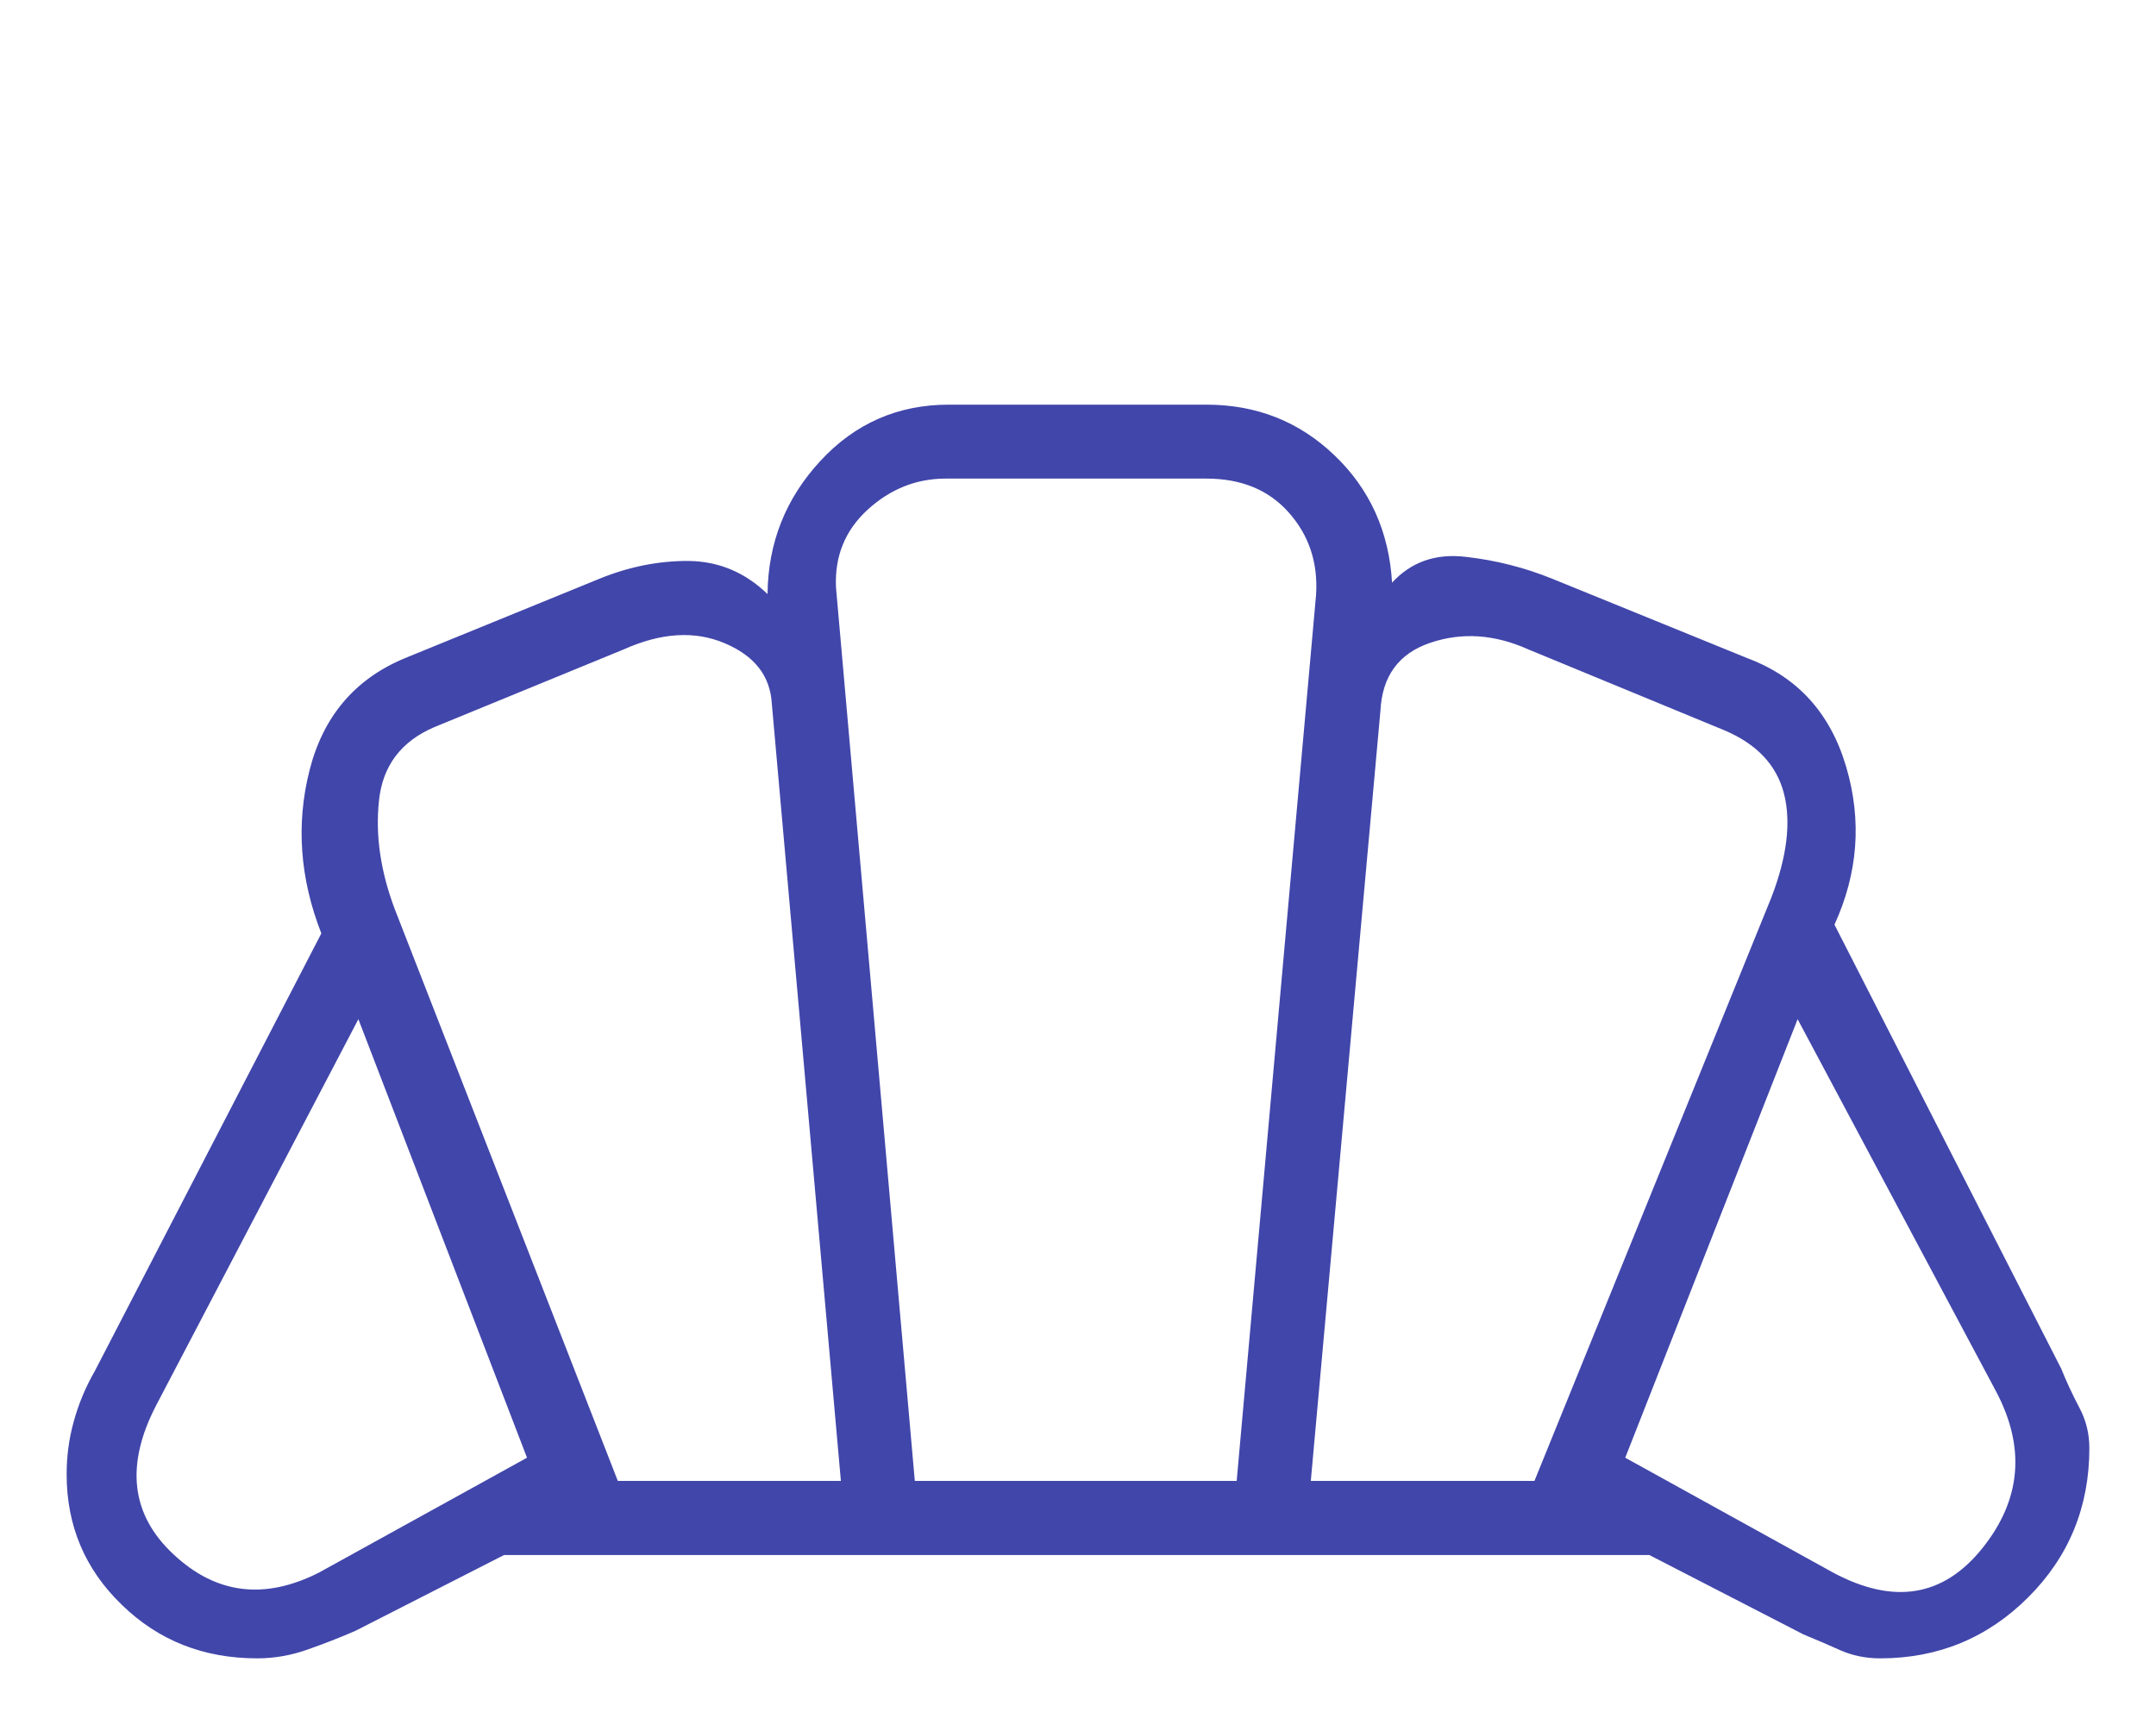
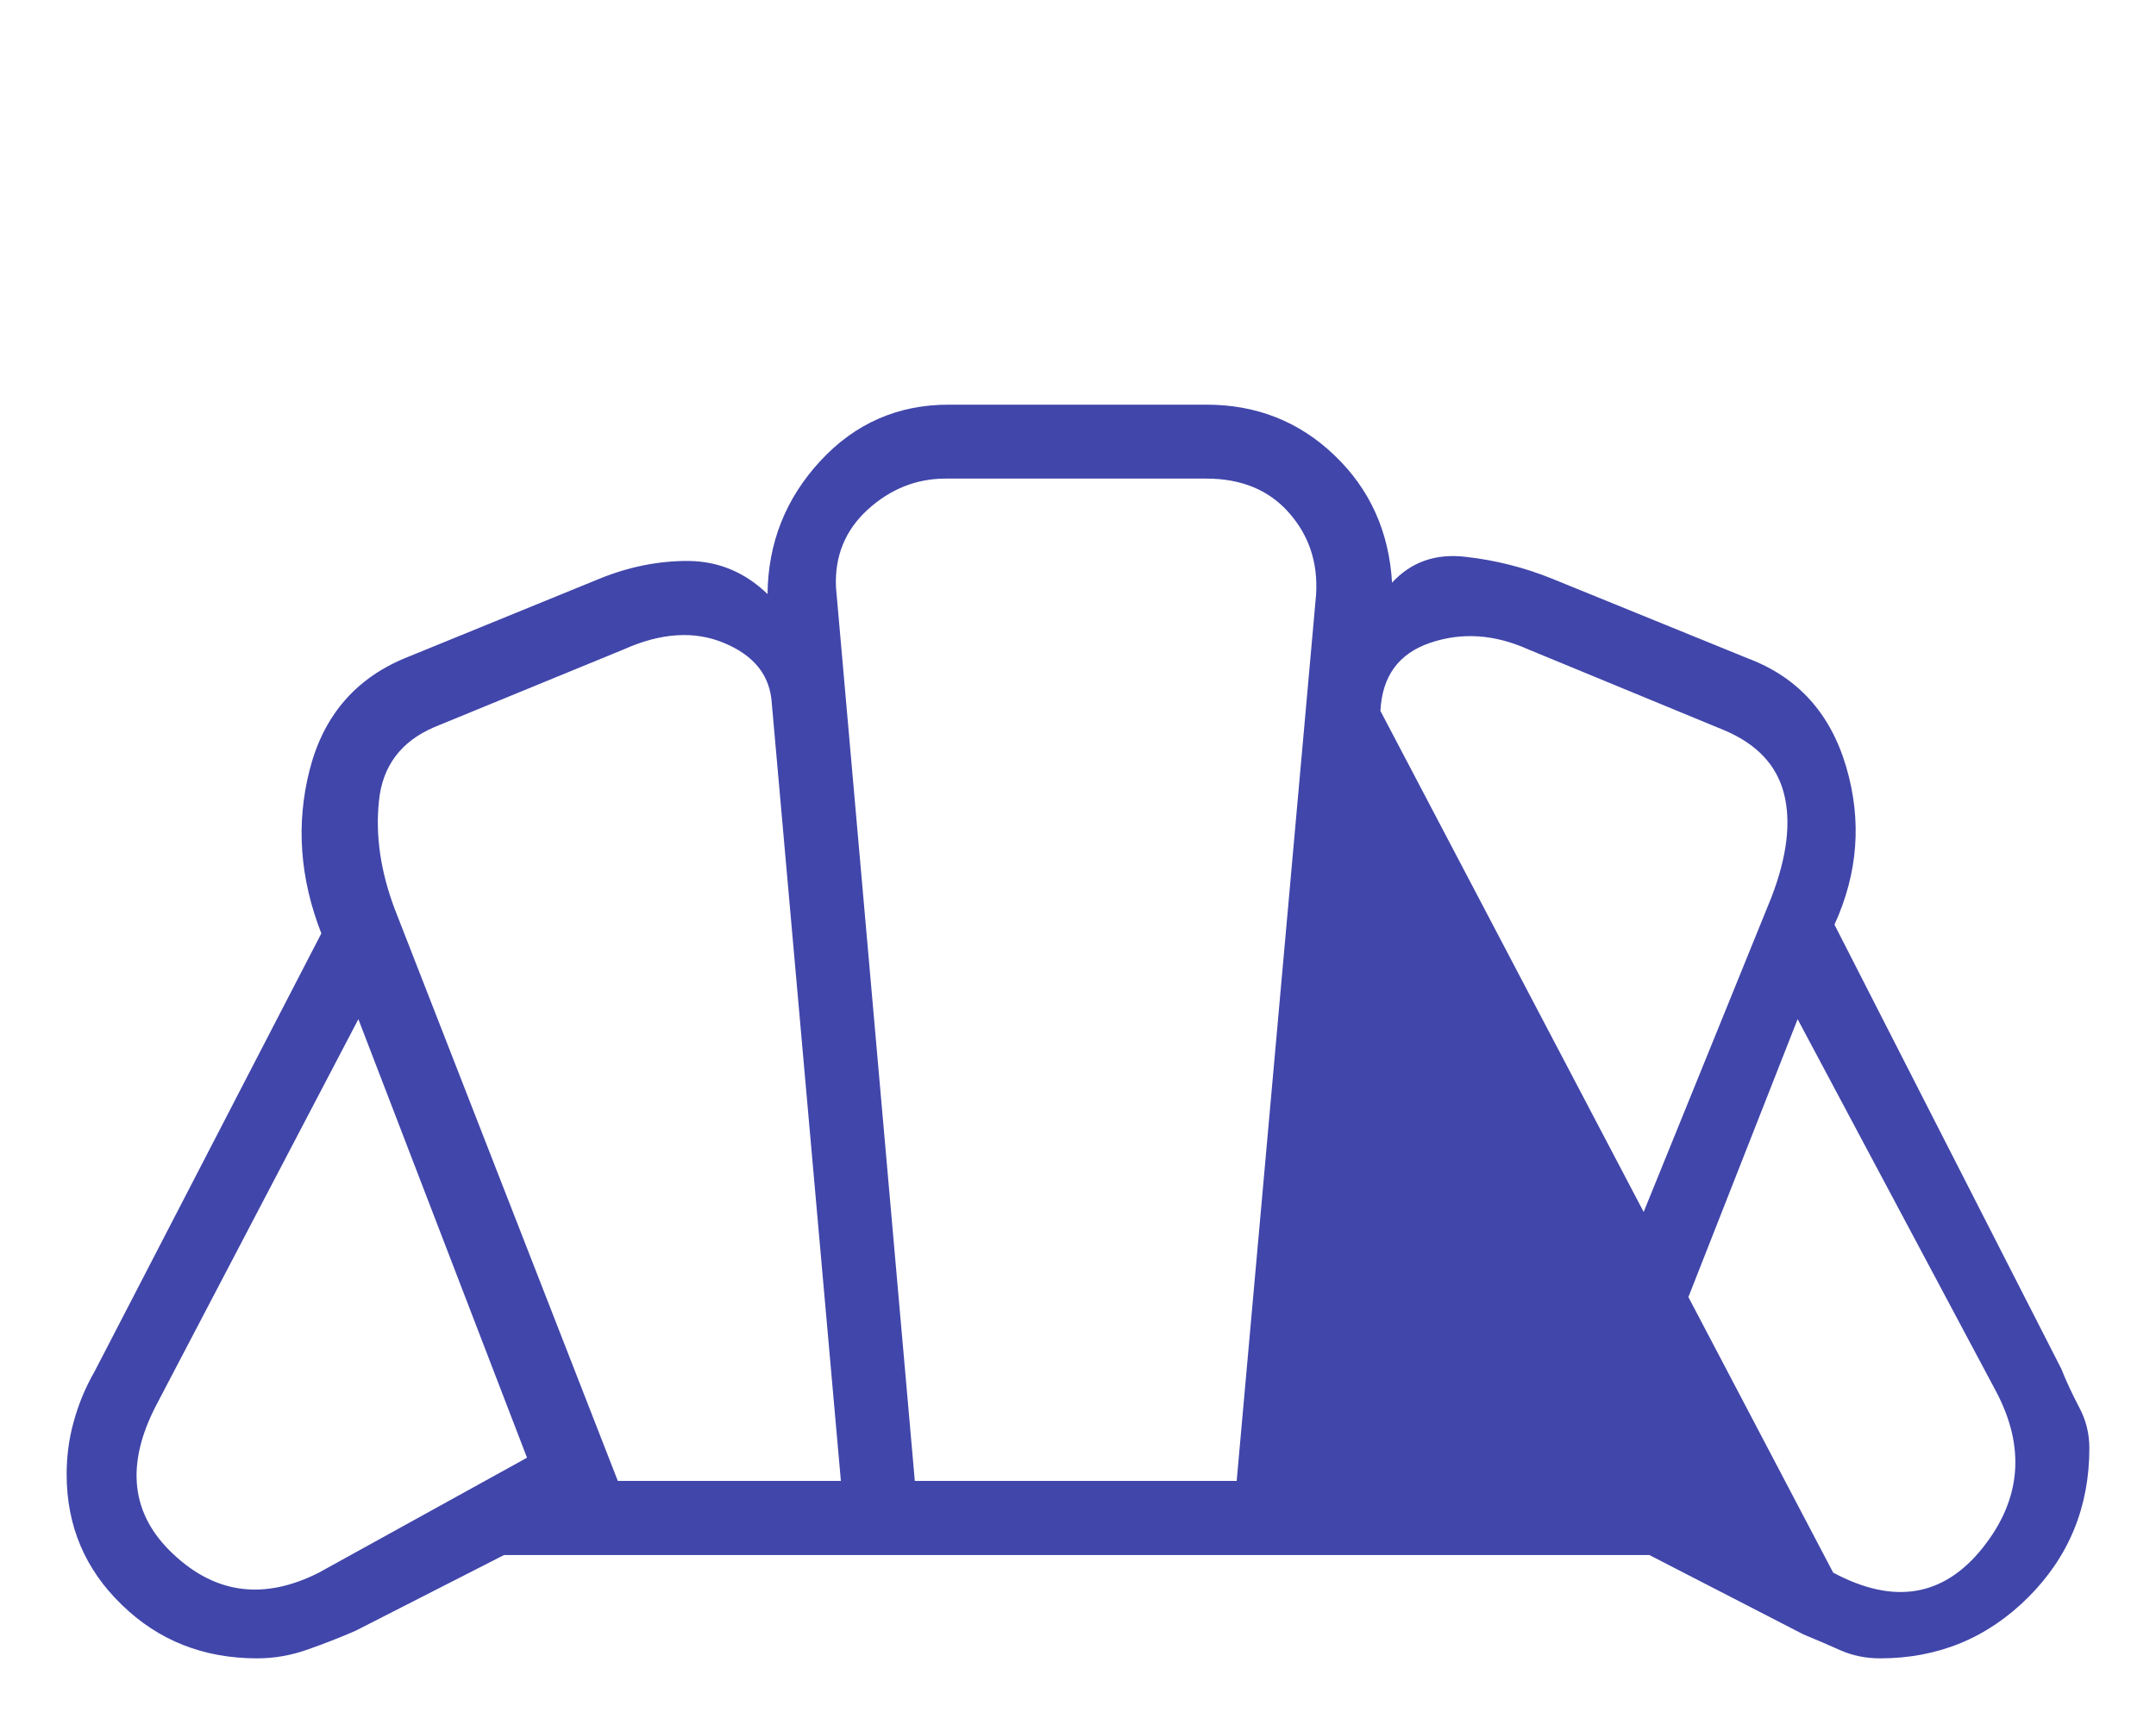
<svg xmlns="http://www.w3.org/2000/svg" width="60" zoomAndPan="magnify" viewBox="0 0 45 36" height="48" preserveAspectRatio="xMidYMid meet" version="1.2">
  <g id="0b8c171556">
-     <path style=" stroke:none;fill-rule:nonzero;fill:#4146aa;fill-opacity:1;" d="M 38.262 32.82 C 39.527 33.496 40.562 33.324 41.375 32.312 C 42.188 31.297 42.281 30.207 41.66 29.035 L 37.52 21.27 L 33.922 30.422 Z M 27.359 30.906 L 32.027 30.906 L 36.973 18.727 C 37.301 17.875 37.387 17.148 37.234 16.559 C 37.082 15.965 36.664 15.523 35.984 15.238 L 31.895 13.551 C 31.195 13.238 30.516 13.191 29.855 13.414 C 29.195 13.637 28.848 14.109 28.812 14.836 Z M 12.895 30.906 L 17.551 30.906 L 16.109 14.68 C 16.074 14.102 15.746 13.684 15.121 13.422 C 14.5 13.16 13.801 13.203 13.023 13.551 L 9.062 15.176 C 8.371 15.473 7.984 15.984 7.91 16.711 C 7.832 17.438 7.945 18.191 8.238 18.969 Z M 6.656 32.82 L 11 30.422 L 7.48 21.27 L 3.262 29.324 C 2.613 30.57 2.73 31.609 3.621 32.438 C 4.508 33.27 5.52 33.395 6.656 32.82 Z M 19.094 30.906 L 25.812 30.906 L 27.469 12.414 C 27.512 11.742 27.32 11.168 26.898 10.695 C 26.48 10.223 25.906 9.988 25.18 9.988 L 19.738 9.988 C 19.129 9.988 18.586 10.203 18.109 10.637 C 17.637 11.07 17.418 11.613 17.449 12.262 Z M 5.367 34.609 C 4.25 34.609 3.309 34.238 2.543 33.492 C 1.773 32.75 1.391 31.84 1.391 30.77 C 1.391 30.395 1.438 30.027 1.539 29.668 C 1.637 29.309 1.781 28.957 1.977 28.617 L 6.707 19.48 C 6.258 18.332 6.176 17.195 6.461 16.074 C 6.746 14.953 7.402 14.18 8.426 13.746 L 12.512 12.078 C 13.125 11.828 13.746 11.703 14.375 11.707 C 15.004 11.715 15.551 11.945 16.02 12.398 C 16.031 11.328 16.398 10.402 17.125 9.617 C 17.848 8.836 18.742 8.445 19.801 8.445 L 25.18 8.445 C 26.227 8.445 27.117 8.797 27.855 9.504 C 28.594 10.211 28.992 11.098 29.055 12.16 C 29.453 11.727 29.965 11.547 30.59 11.621 C 31.219 11.691 31.82 11.844 32.398 12.078 L 36.496 13.746 C 37.527 14.137 38.207 14.891 38.535 16.008 C 38.863 17.125 38.781 18.219 38.289 19.297 L 43.023 28.566 C 43.129 28.832 43.254 29.098 43.395 29.367 C 43.539 29.633 43.609 29.918 43.609 30.223 C 43.609 31.445 43.184 32.484 42.336 33.332 C 41.484 34.184 40.453 34.609 39.242 34.609 C 38.941 34.609 38.664 34.551 38.414 34.441 C 38.164 34.328 37.906 34.219 37.641 34.109 L 34.426 32.453 L 10.52 32.453 L 7.418 34.035 C 7.094 34.176 6.762 34.305 6.418 34.426 C 6.078 34.547 5.727 34.609 5.367 34.609 Z M 22.5 21.527 Z M 22.5 21.527 " />
+     <path style=" stroke:none;fill-rule:nonzero;fill:#4146aa;fill-opacity:1;" d="M 38.262 32.82 C 39.527 33.496 40.562 33.324 41.375 32.312 C 42.188 31.297 42.281 30.207 41.66 29.035 L 37.52 21.27 L 33.922 30.422 Z L 32.027 30.906 L 36.973 18.727 C 37.301 17.875 37.387 17.148 37.234 16.559 C 37.082 15.965 36.664 15.523 35.984 15.238 L 31.895 13.551 C 31.195 13.238 30.516 13.191 29.855 13.414 C 29.195 13.637 28.848 14.109 28.812 14.836 Z M 12.895 30.906 L 17.551 30.906 L 16.109 14.68 C 16.074 14.102 15.746 13.684 15.121 13.422 C 14.5 13.16 13.801 13.203 13.023 13.551 L 9.062 15.176 C 8.371 15.473 7.984 15.984 7.91 16.711 C 7.832 17.438 7.945 18.191 8.238 18.969 Z M 6.656 32.82 L 11 30.422 L 7.48 21.27 L 3.262 29.324 C 2.613 30.57 2.73 31.609 3.621 32.438 C 4.508 33.27 5.52 33.395 6.656 32.82 Z M 19.094 30.906 L 25.812 30.906 L 27.469 12.414 C 27.512 11.742 27.32 11.168 26.898 10.695 C 26.48 10.223 25.906 9.988 25.18 9.988 L 19.738 9.988 C 19.129 9.988 18.586 10.203 18.109 10.637 C 17.637 11.07 17.418 11.613 17.449 12.262 Z M 5.367 34.609 C 4.25 34.609 3.309 34.238 2.543 33.492 C 1.773 32.75 1.391 31.84 1.391 30.77 C 1.391 30.395 1.438 30.027 1.539 29.668 C 1.637 29.309 1.781 28.957 1.977 28.617 L 6.707 19.48 C 6.258 18.332 6.176 17.195 6.461 16.074 C 6.746 14.953 7.402 14.18 8.426 13.746 L 12.512 12.078 C 13.125 11.828 13.746 11.703 14.375 11.707 C 15.004 11.715 15.551 11.945 16.02 12.398 C 16.031 11.328 16.398 10.402 17.125 9.617 C 17.848 8.836 18.742 8.445 19.801 8.445 L 25.18 8.445 C 26.227 8.445 27.117 8.797 27.855 9.504 C 28.594 10.211 28.992 11.098 29.055 12.16 C 29.453 11.727 29.965 11.547 30.59 11.621 C 31.219 11.691 31.82 11.844 32.398 12.078 L 36.496 13.746 C 37.527 14.137 38.207 14.891 38.535 16.008 C 38.863 17.125 38.781 18.219 38.289 19.297 L 43.023 28.566 C 43.129 28.832 43.254 29.098 43.395 29.367 C 43.539 29.633 43.609 29.918 43.609 30.223 C 43.609 31.445 43.184 32.484 42.336 33.332 C 41.484 34.184 40.453 34.609 39.242 34.609 C 38.941 34.609 38.664 34.551 38.414 34.441 C 38.164 34.328 37.906 34.219 37.641 34.109 L 34.426 32.453 L 10.52 32.453 L 7.418 34.035 C 7.094 34.176 6.762 34.305 6.418 34.426 C 6.078 34.547 5.727 34.609 5.367 34.609 Z M 22.5 21.527 Z M 22.5 21.527 " />
  </g>
</svg>